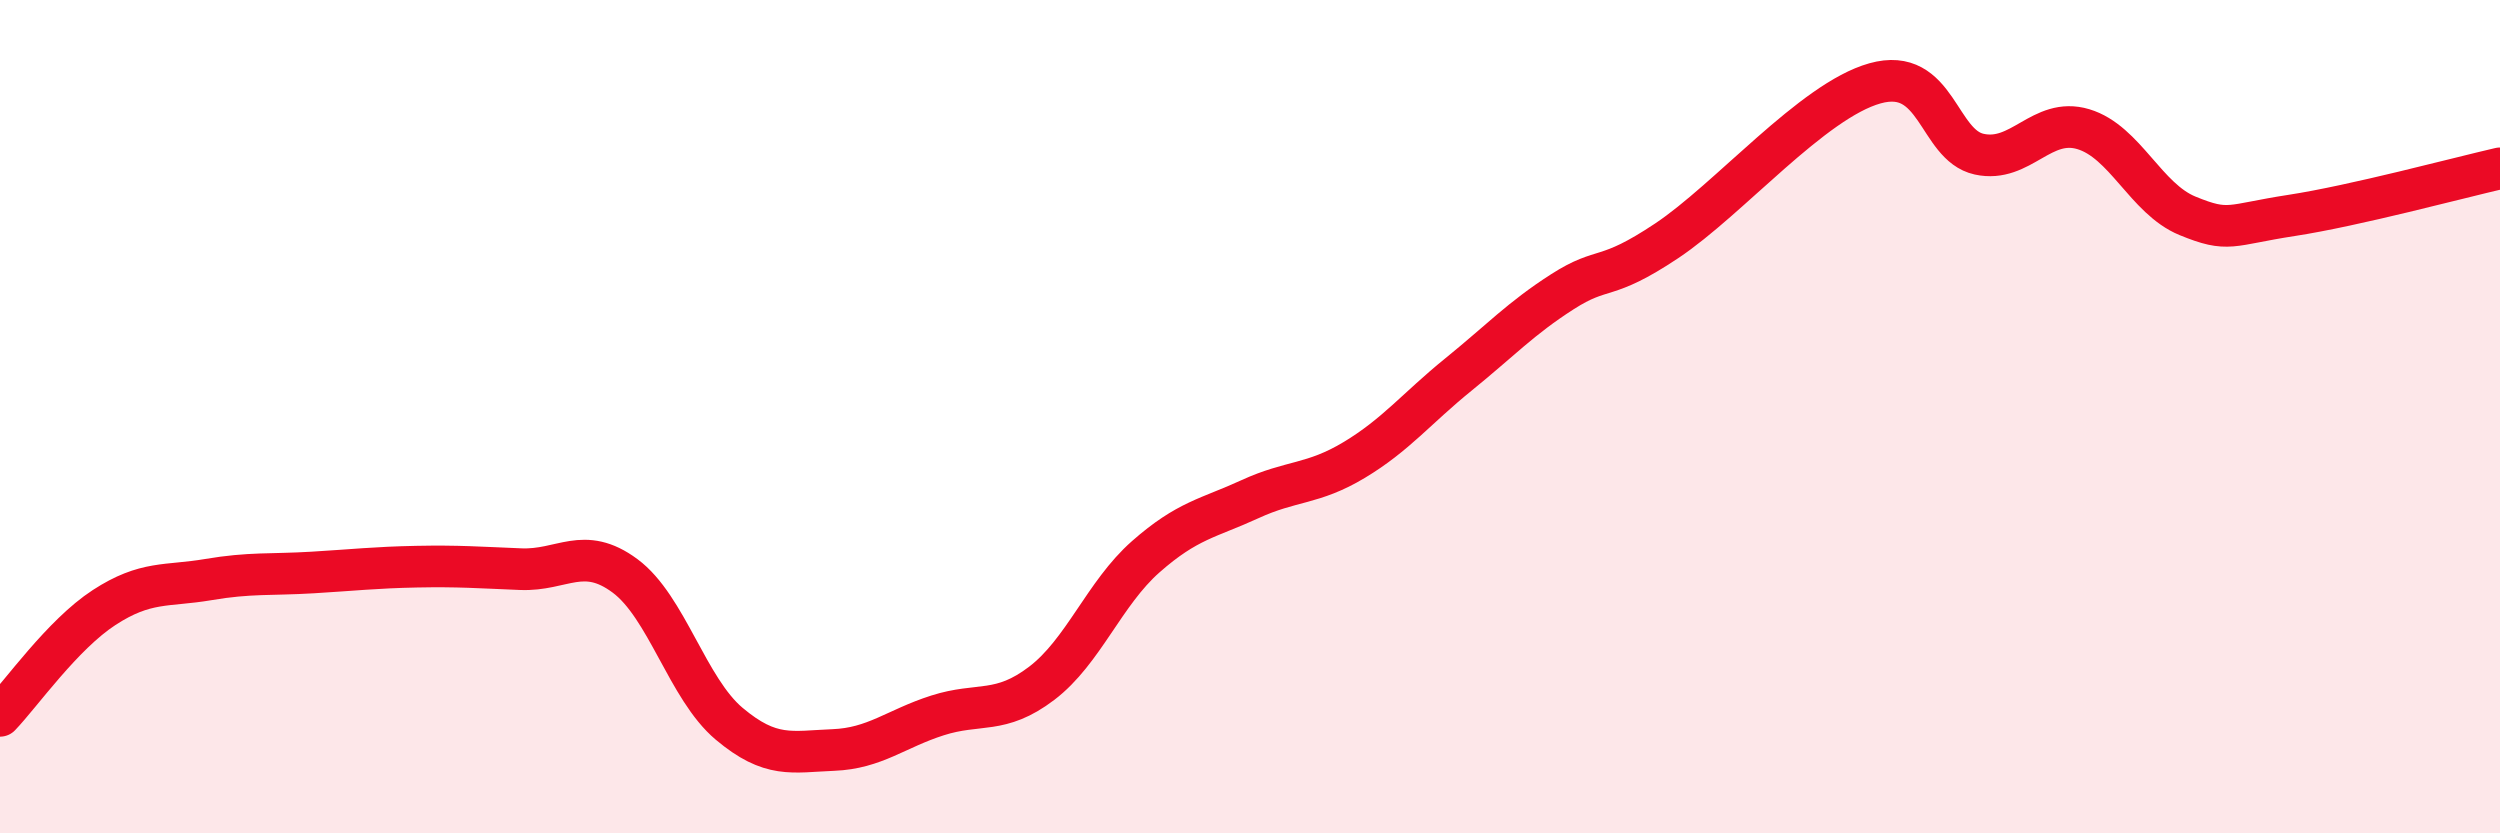
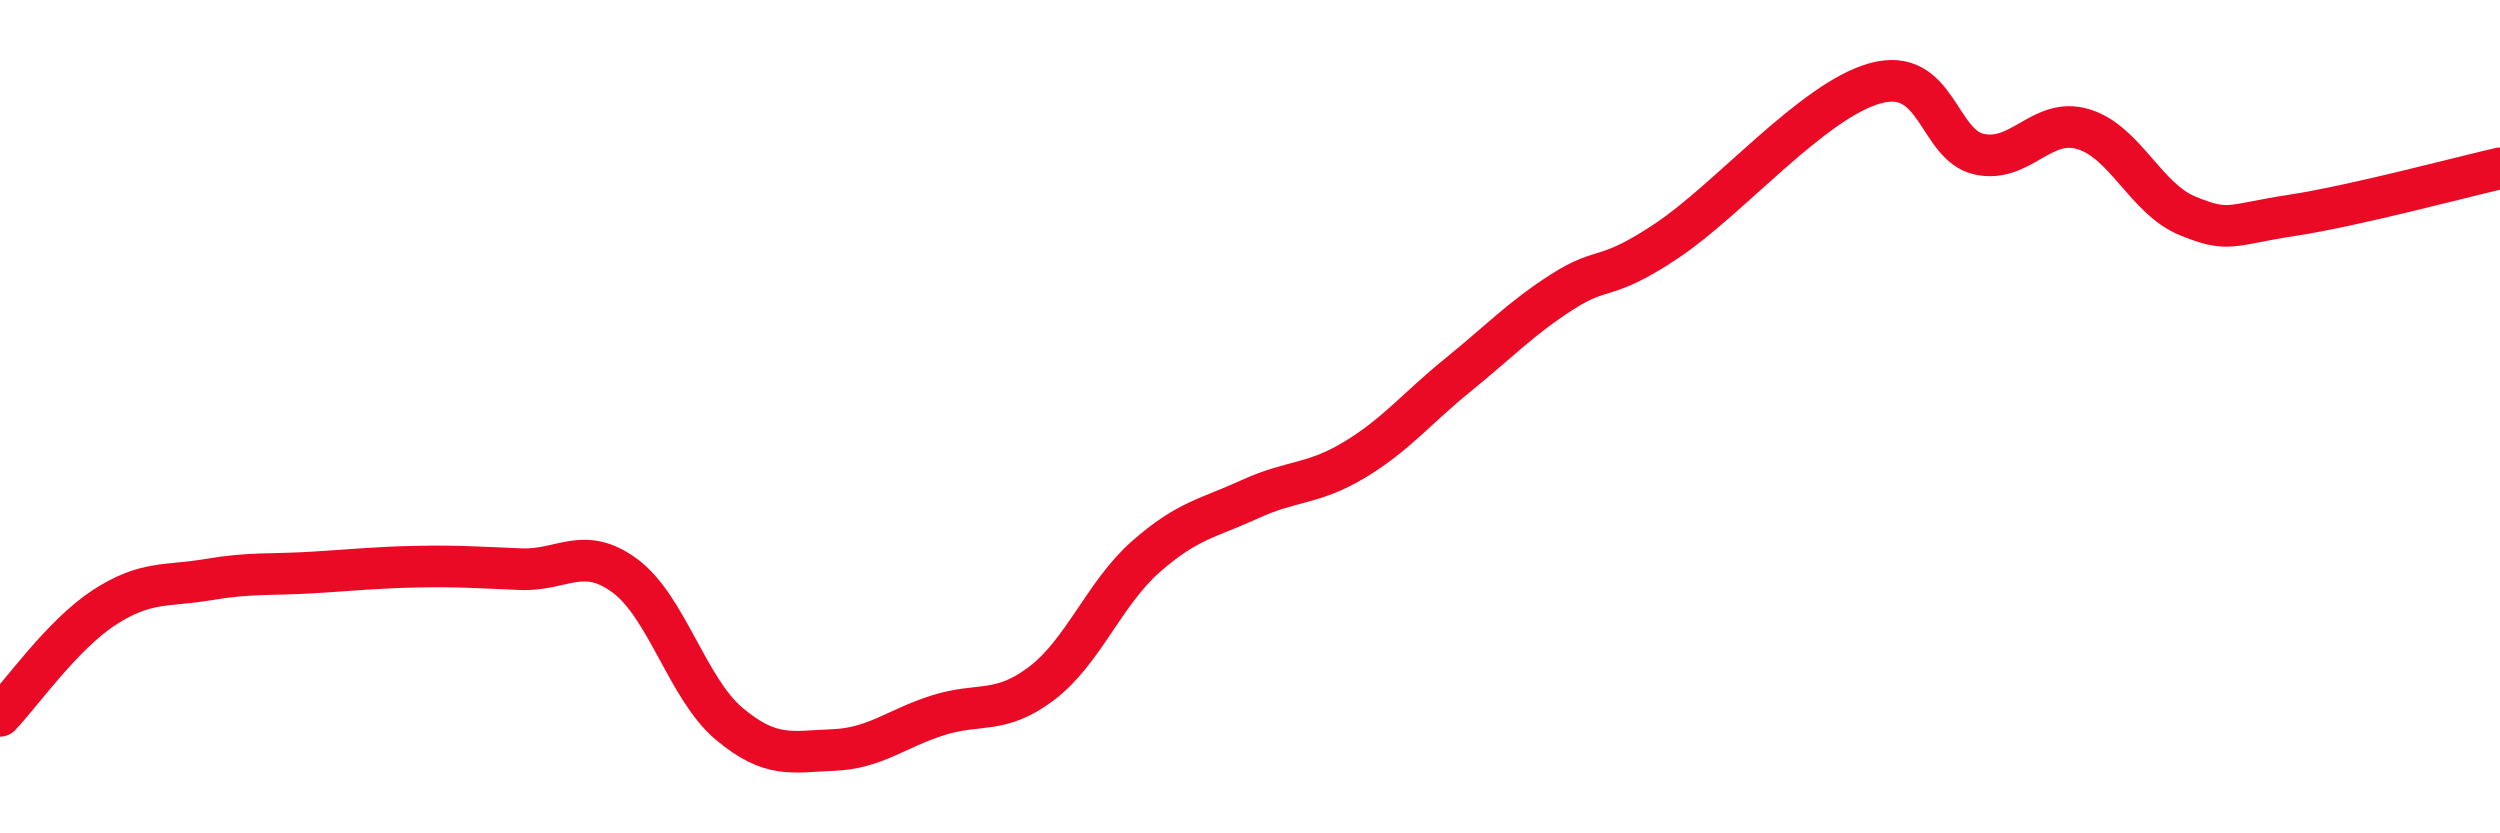
<svg xmlns="http://www.w3.org/2000/svg" width="60" height="20" viewBox="0 0 60 20">
-   <path d="M 0,17.18 C 0.5,16.66 1.5,15.23 2.5,14.58 C 3.5,13.93 4,14.08 5,13.91 C 6,13.74 6.5,13.8 7.5,13.74 C 8.5,13.68 9,13.62 10,13.6 C 11,13.58 11.5,13.62 12.5,13.66 C 13.5,13.7 14,13.08 15,13.82 C 16,14.56 16.5,16.53 17.5,17.37 C 18.5,18.21 19,18.04 20,18 C 21,17.96 21.5,17.49 22.5,17.17 C 23.5,16.85 24,17.16 25,16.4 C 26,15.64 26.5,14.24 27.5,13.36 C 28.5,12.48 29,12.44 30,11.98 C 31,11.52 31.5,11.64 32.5,11.04 C 33.5,10.44 34,9.8 35,8.99 C 36,8.18 36.5,7.64 37.5,7 C 38.5,6.36 38.5,6.78 40,5.78 C 41.5,4.78 43.5,2.42 45,2 C 46.5,1.58 46.5,3.48 47.5,3.7 C 48.5,3.92 49,2.8 50,3.1 C 51,3.4 51.5,4.77 52.5,5.18 C 53.5,5.59 53.5,5.4 55,5.17 C 56.5,4.94 59,4.27 60,4.04L60 20L0 20Z" fill="#EB0A25" opacity="0.1" stroke-linecap="round" stroke-linejoin="round" />
  <path d="M 0,17.18 C 0.5,16.66 1.5,15.23 2.5,14.58 C 3.5,13.93 4,14.08 5,13.91 C 6,13.74 6.5,13.8 7.5,13.74 C 8.5,13.68 9,13.62 10,13.6 C 11,13.58 11.5,13.62 12.5,13.66 C 13.5,13.7 14,13.08 15,13.82 C 16,14.56 16.5,16.53 17.5,17.37 C 18.5,18.21 19,18.04 20,18 C 21,17.96 21.5,17.49 22.5,17.17 C 23.5,16.85 24,17.16 25,16.4 C 26,15.64 26.5,14.24 27.5,13.36 C 28.5,12.48 29,12.44 30,11.98 C 31,11.52 31.5,11.64 32.5,11.04 C 33.5,10.44 34,9.8 35,8.99 C 36,8.18 36.5,7.64 37.5,7 C 38.5,6.36 38.5,6.78 40,5.78 C 41.5,4.78 43.5,2.42 45,2 C 46.5,1.58 46.5,3.48 47.5,3.7 C 48.5,3.92 49,2.8 50,3.1 C 51,3.4 51.5,4.77 52.5,5.18 C 53.5,5.59 53.5,5.4 55,5.17 C 56.5,4.94 59,4.27 60,4.04" stroke="#EB0A25" stroke-width="1" fill="none" stroke-linecap="round" stroke-linejoin="round" />
</svg>